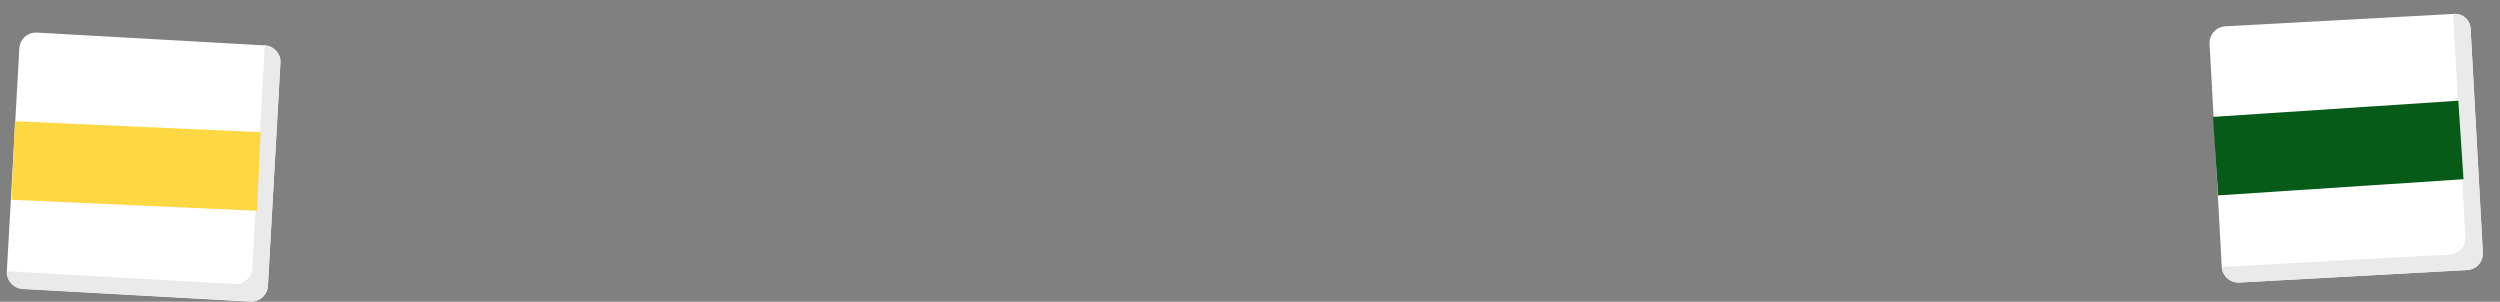
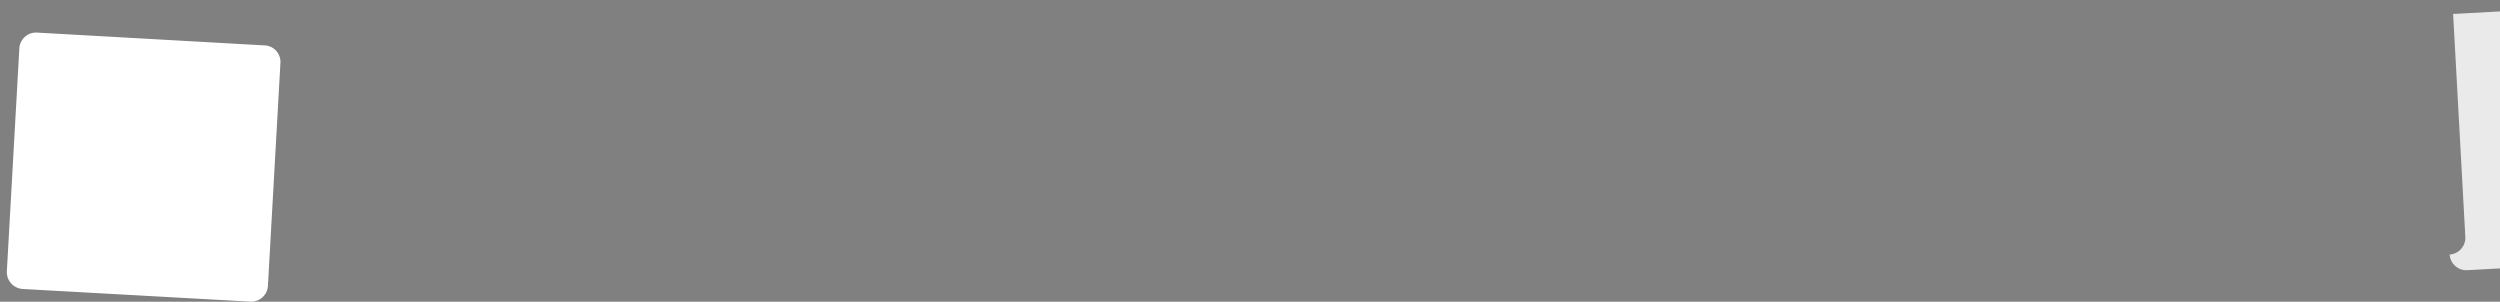
<svg xmlns="http://www.w3.org/2000/svg" width="116" height="14" fill="none">
  <rect width="100%" height="100%" fill="#808080" stroke="none" />
  <path d="M12.286 2.107 1.711 1.512a.777.777 0 0 0-.813.726l-.58 10.35a.784.784 0 0 0 .726.82l10.574.588a.777.777 0 0 0 .813-.726l.581-10.35a.767.767 0 0 0-.726-.813Z" fill="#fff" />
-   <path d="m12.286 2.107-.58 10.343a.77.77 0 0 1-.813.726L.318 12.58a.784.784 0 0 0 .726.82l10.574.588a.777.777 0 0 0 .813-.726l.581-10.35a.77.77 0 0 0-.726-.806Z" fill="#EAEAEA" />
-   <path d="M12.092 6.134.694 5.624.53 9.271l11.398.51.163-3.647Z" fill="#FED843" />
-   <path d="m113.825.648-10.575.574a.777.777 0 0 0-.726.813l.566 10.35a.78.78 0 0 0 .813.725l10.575-.58a.768.768 0 0 0 .726-.813l-.566-10.35a.718.718 0 0 0-.51-.691.726.726 0 0 0-.303-.028Z" fill="#fff" />
-   <path d="m113.825.648.566 10.343a.782.782 0 0 1-.726.82l-10.575.573a.777.777 0 0 0 .813.726l10.575-.58a.768.768 0 0 0 .726-.813l-.566-10.35a.742.742 0 0 0-.245-.542.726.726 0 0 0-.568-.177Z" fill="#EAEAEA" />
-   <path d="m114.066 4.673-11.385.75.24 3.643 11.385-.75-.24-3.643Z" fill="#065B18" />
+   <path d="m113.825.648.566 10.343a.782.782 0 0 1-.726.82a.777.777 0 0 0 .813.726l10.575-.58a.768.768 0 0 0 .726-.813l-.566-10.35a.742.742 0 0 0-.245-.542.726.726 0 0 0-.568-.177Z" fill="#EAEAEA" />
</svg>